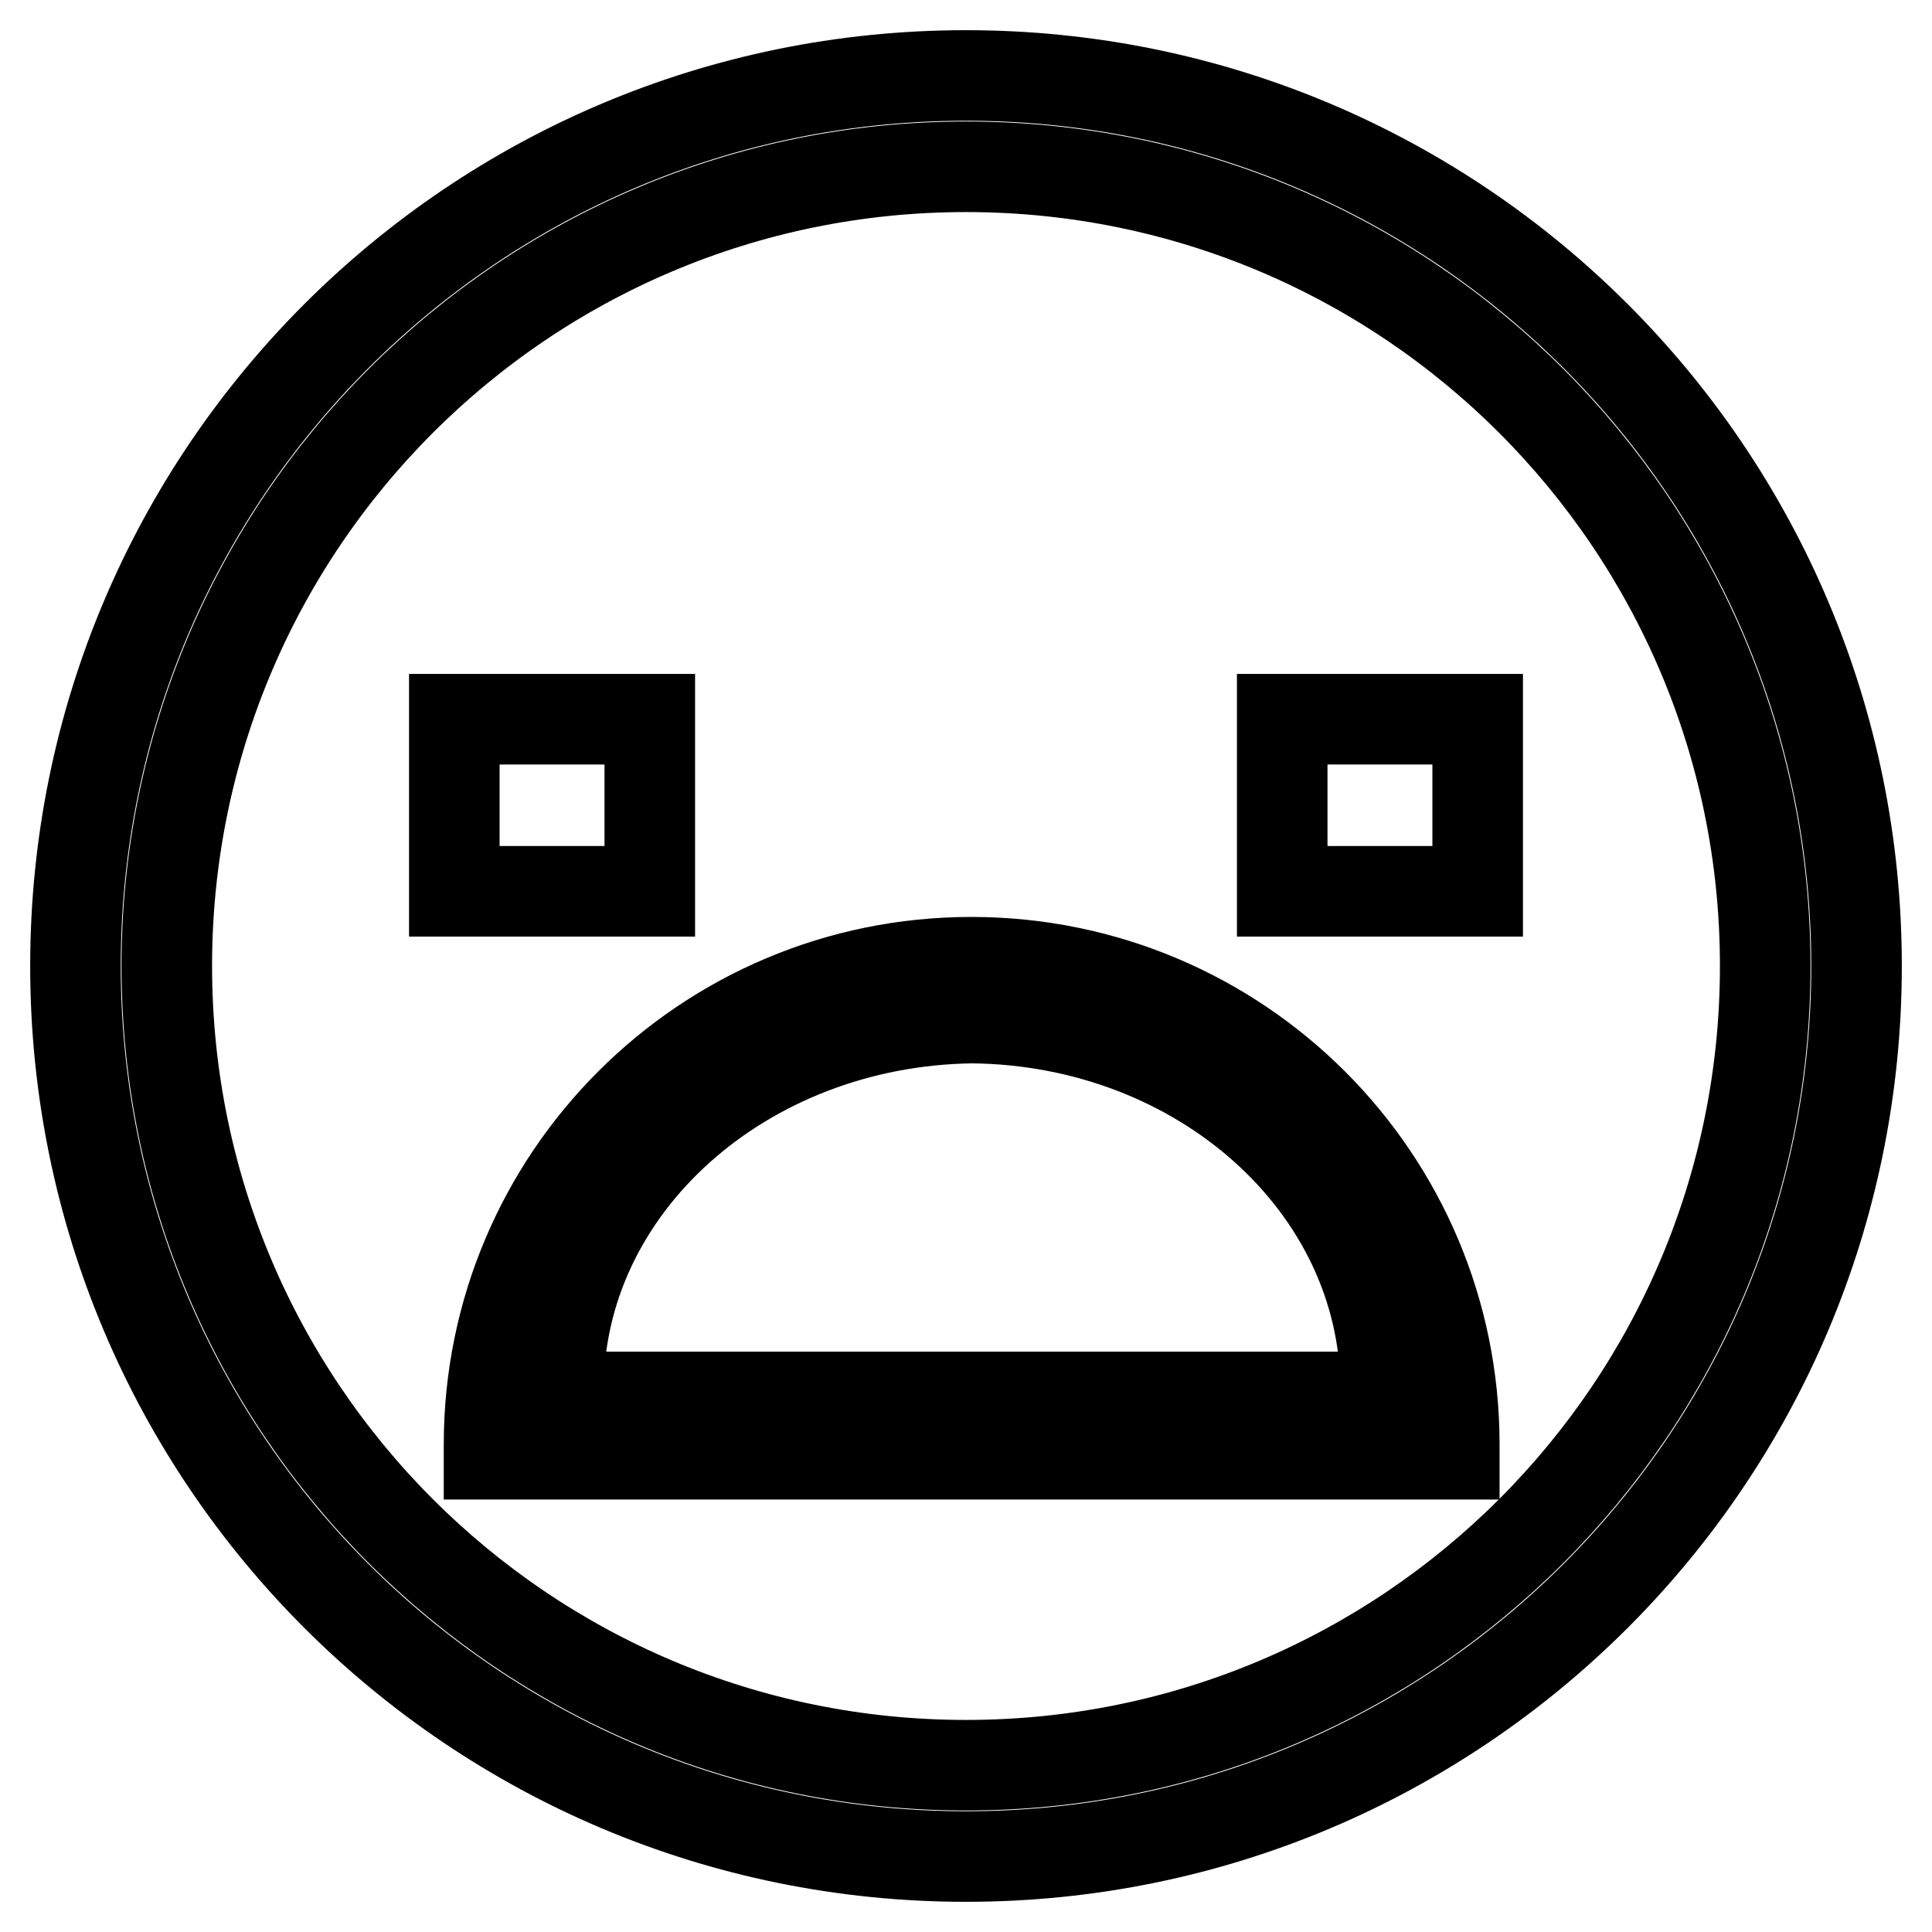
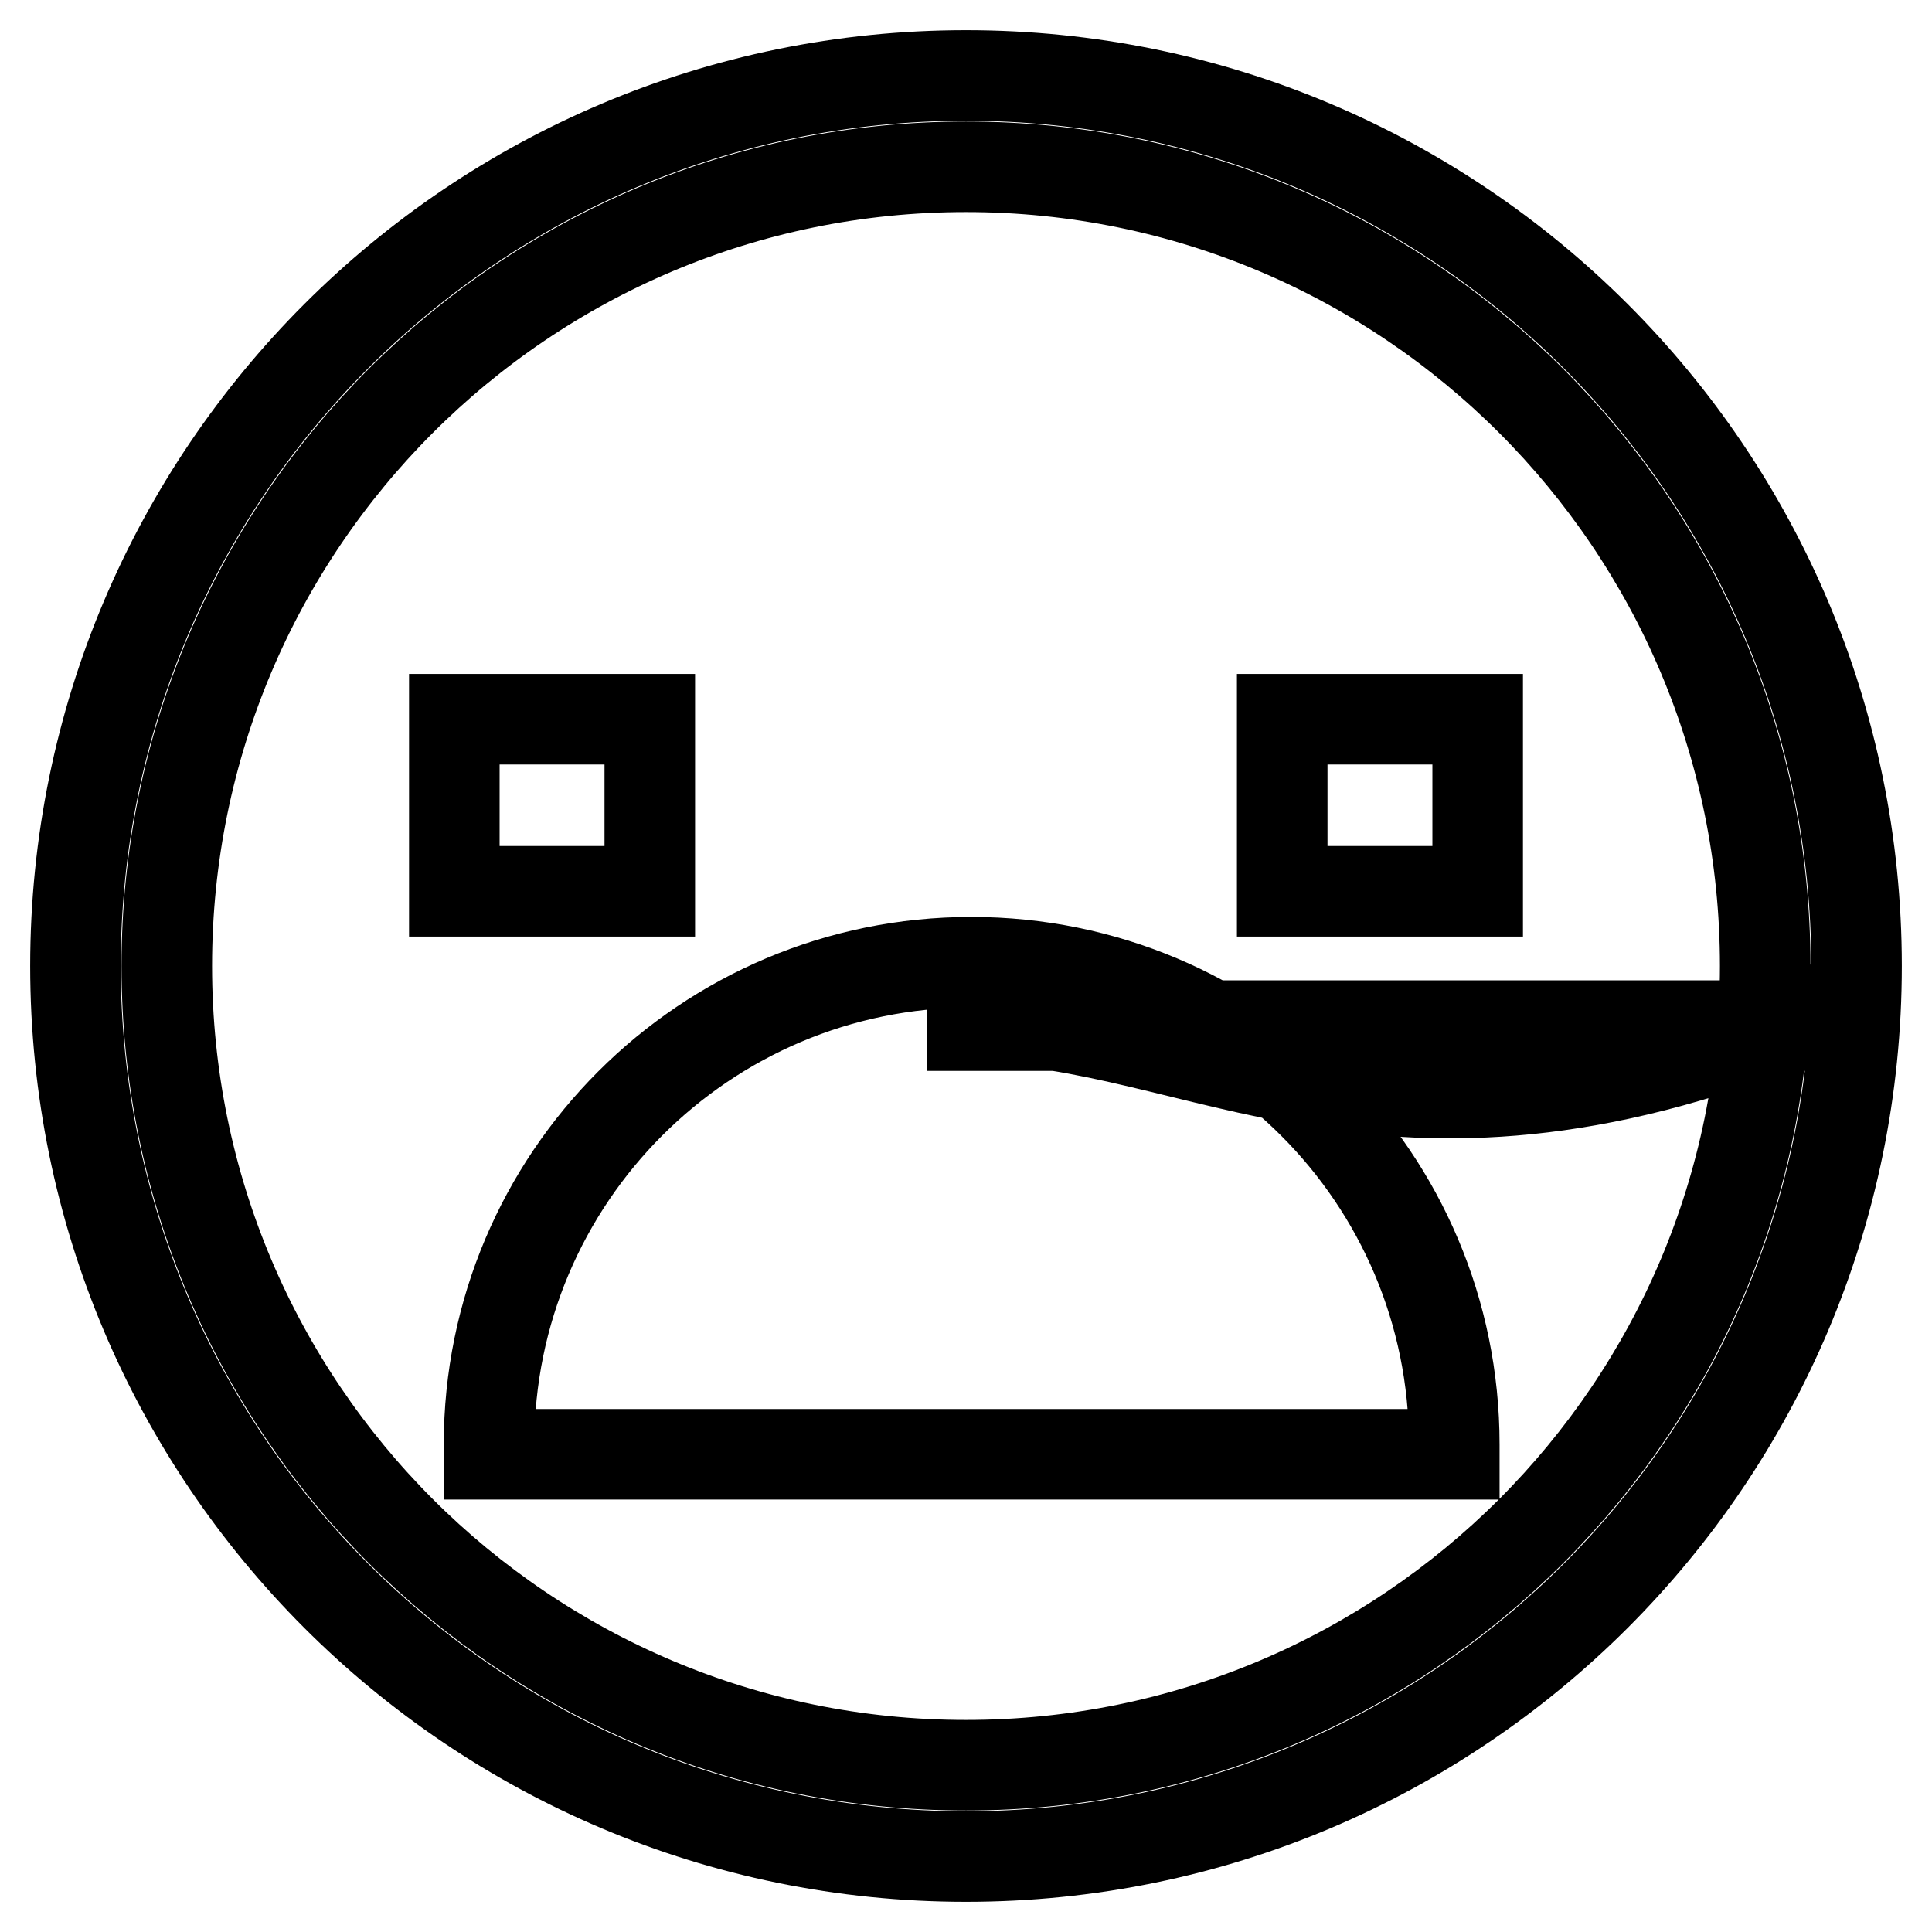
<svg xmlns="http://www.w3.org/2000/svg" version="1.1" x="0px" y="0px" viewBox="0 0 256 256" enable-background="new 0 0 256 256" xml:space="preserve">
  <g>
-     <path stroke-width="12" fill-opacity="0" stroke="#000000" d="M128,246c-65.2,0-118-52.8-118-118C10,62.8,62.8,10,128,10c65.2,0,118,52.8,118,118 C246,193.2,193.2,246,128,246z M128,22.1C69.5,22.1,22.1,69.5,22.1,128c0,58.5,47.4,105.9,105.9,105.9S233.9,186.5,233.9,128 c0,0,0,0,0,0C233.9,69.5,186.5,22.1,128,22.1z M169.9,95.3h25.9v22.8h-25.9V95.3z M192.7,191.4c0,0.4,0,0.9,0,1.3H64.8 c0-0.4,0-0.9,0-1.3c0-35.3,28.6-63.9,63.9-63.9C164.1,127.5,192.7,156.1,192.7,191.4L192.7,191.4z M128.8,134.9 c-30.3,0.4-54.8,22.3-54.8,49.2c0,0.3,0,0.7,0,1h109.6c0-0.3,0-0.7,0-1C183.6,157.1,159.1,135.2,128.8,134.9L128.8,134.9z  M60.2,95.3h25.9v22.8H60.2V95.3z" />
+     <path stroke-width="12" fill-opacity="0" stroke="#000000" d="M128,246c-65.2,0-118-52.8-118-118C10,62.8,62.8,10,128,10c65.2,0,118,52.8,118,118 C246,193.2,193.2,246,128,246z M128,22.1C69.5,22.1,22.1,69.5,22.1,128c0,58.5,47.4,105.9,105.9,105.9S233.9,186.5,233.9,128 c0,0,0,0,0,0C233.9,69.5,186.5,22.1,128,22.1z M169.9,95.3h25.9v22.8h-25.9V95.3z M192.7,191.4c0,0.4,0,0.9,0,1.3H64.8 c0-0.4,0-0.9,0-1.3c0-35.3,28.6-63.9,63.9-63.9C164.1,127.5,192.7,156.1,192.7,191.4L192.7,191.4z M128.8,134.9 c0,0.3,0,0.7,0,1h109.6c0-0.3,0-0.7,0-1C183.6,157.1,159.1,135.2,128.8,134.9L128.8,134.9z  M60.2,95.3h25.9v22.8H60.2V95.3z" />
  </g>
</svg>